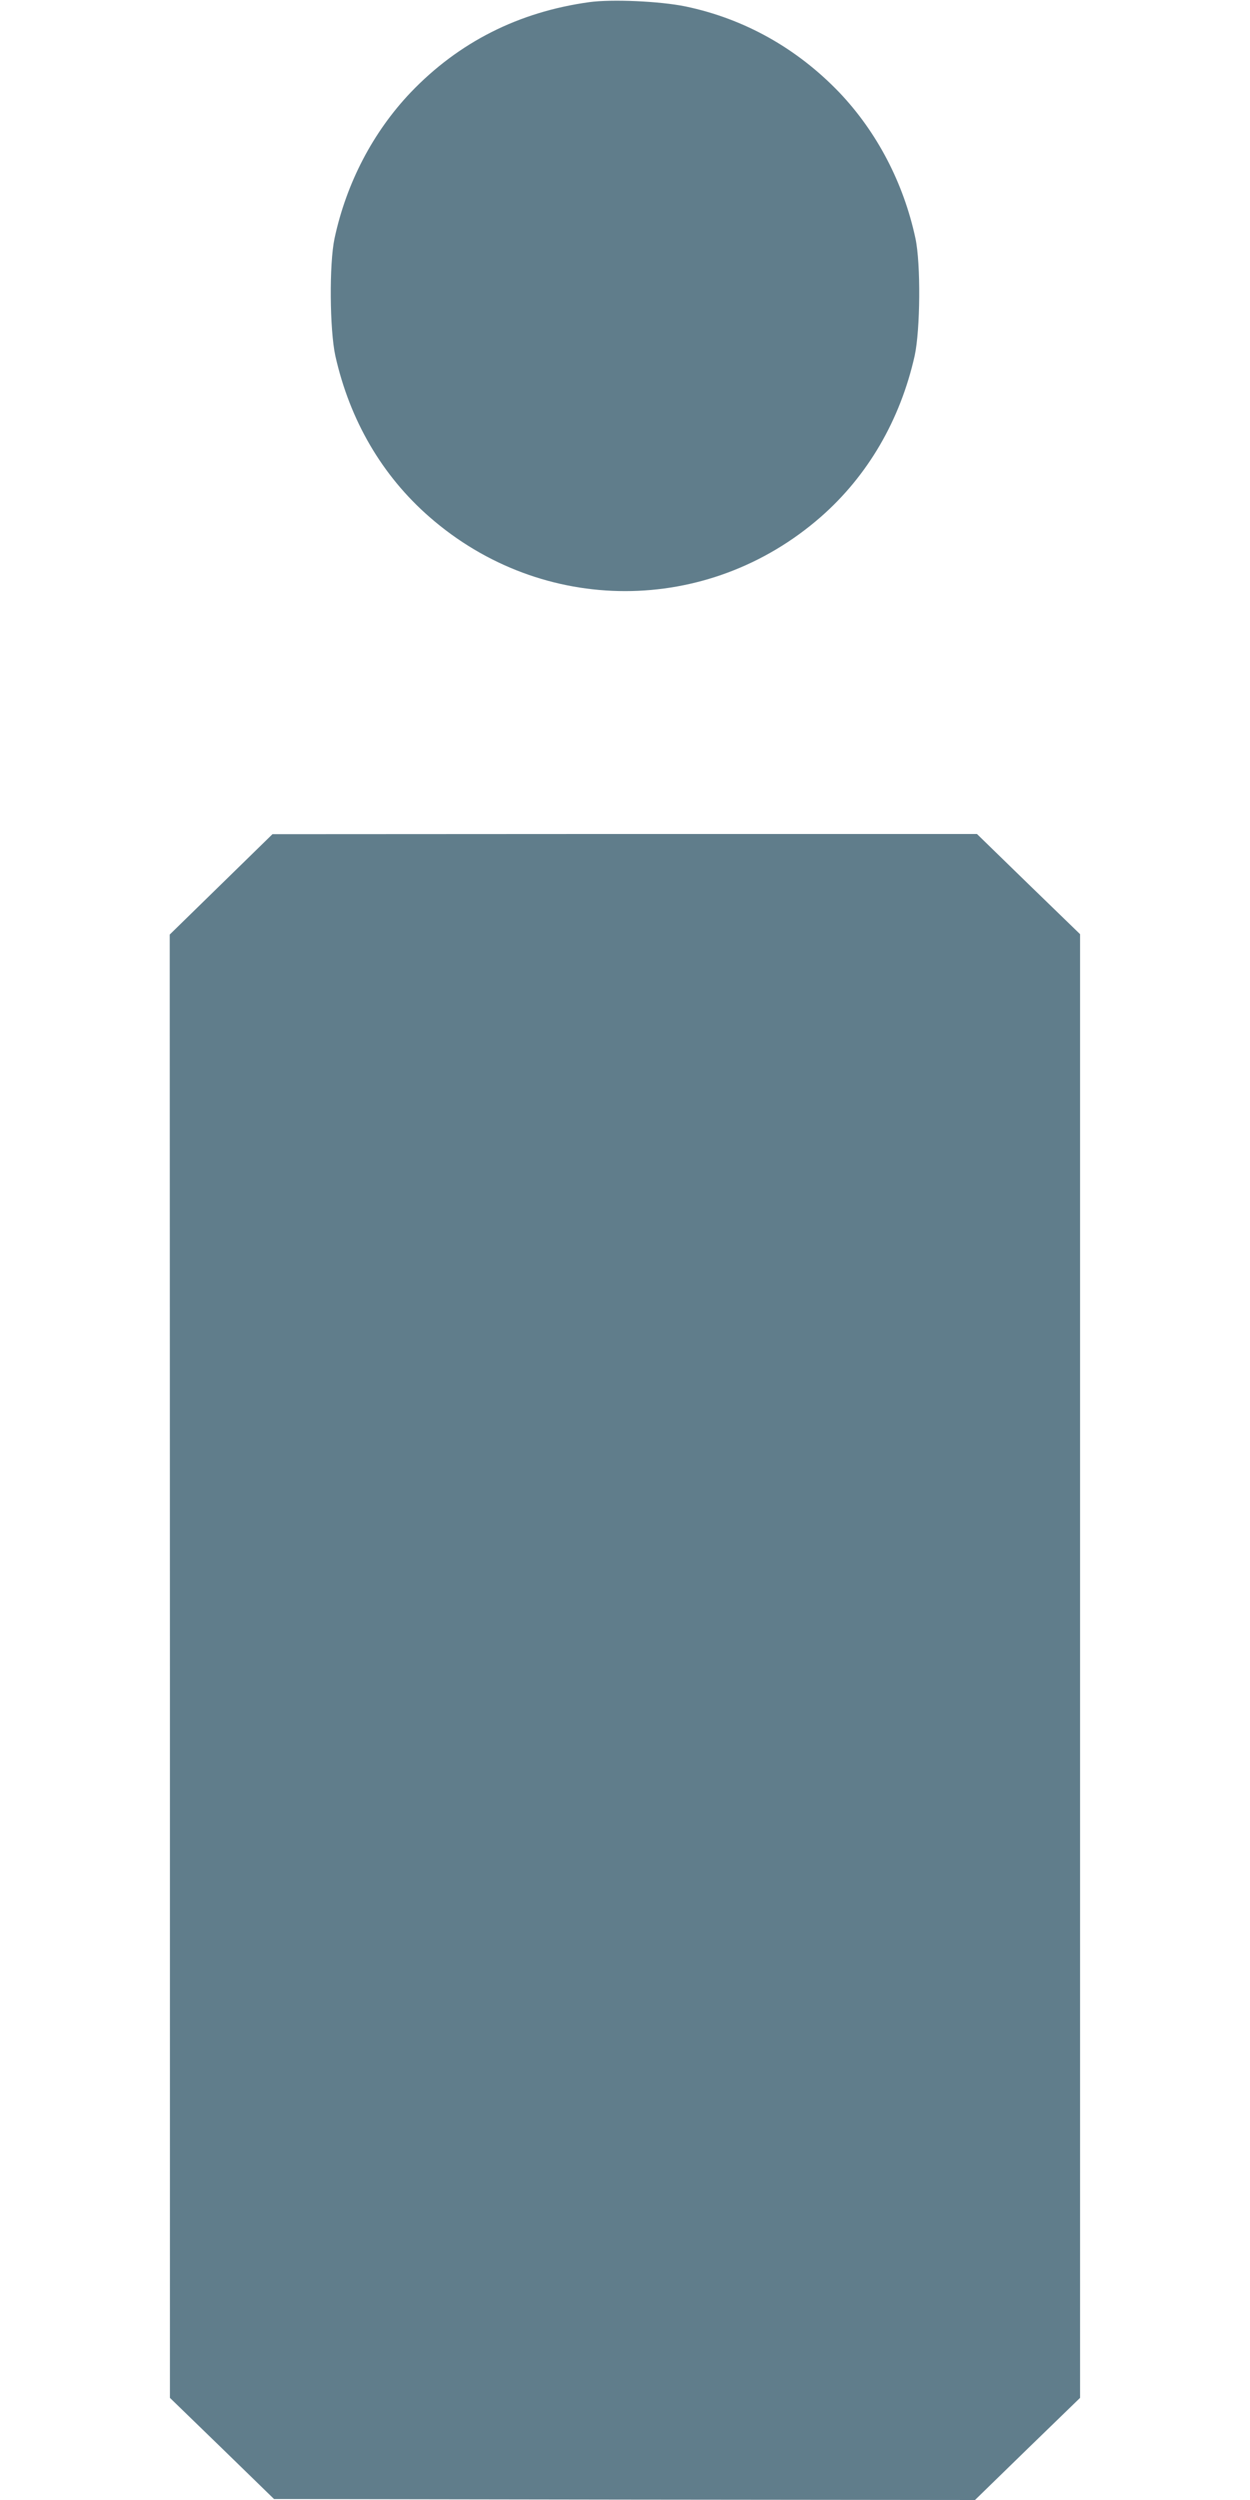
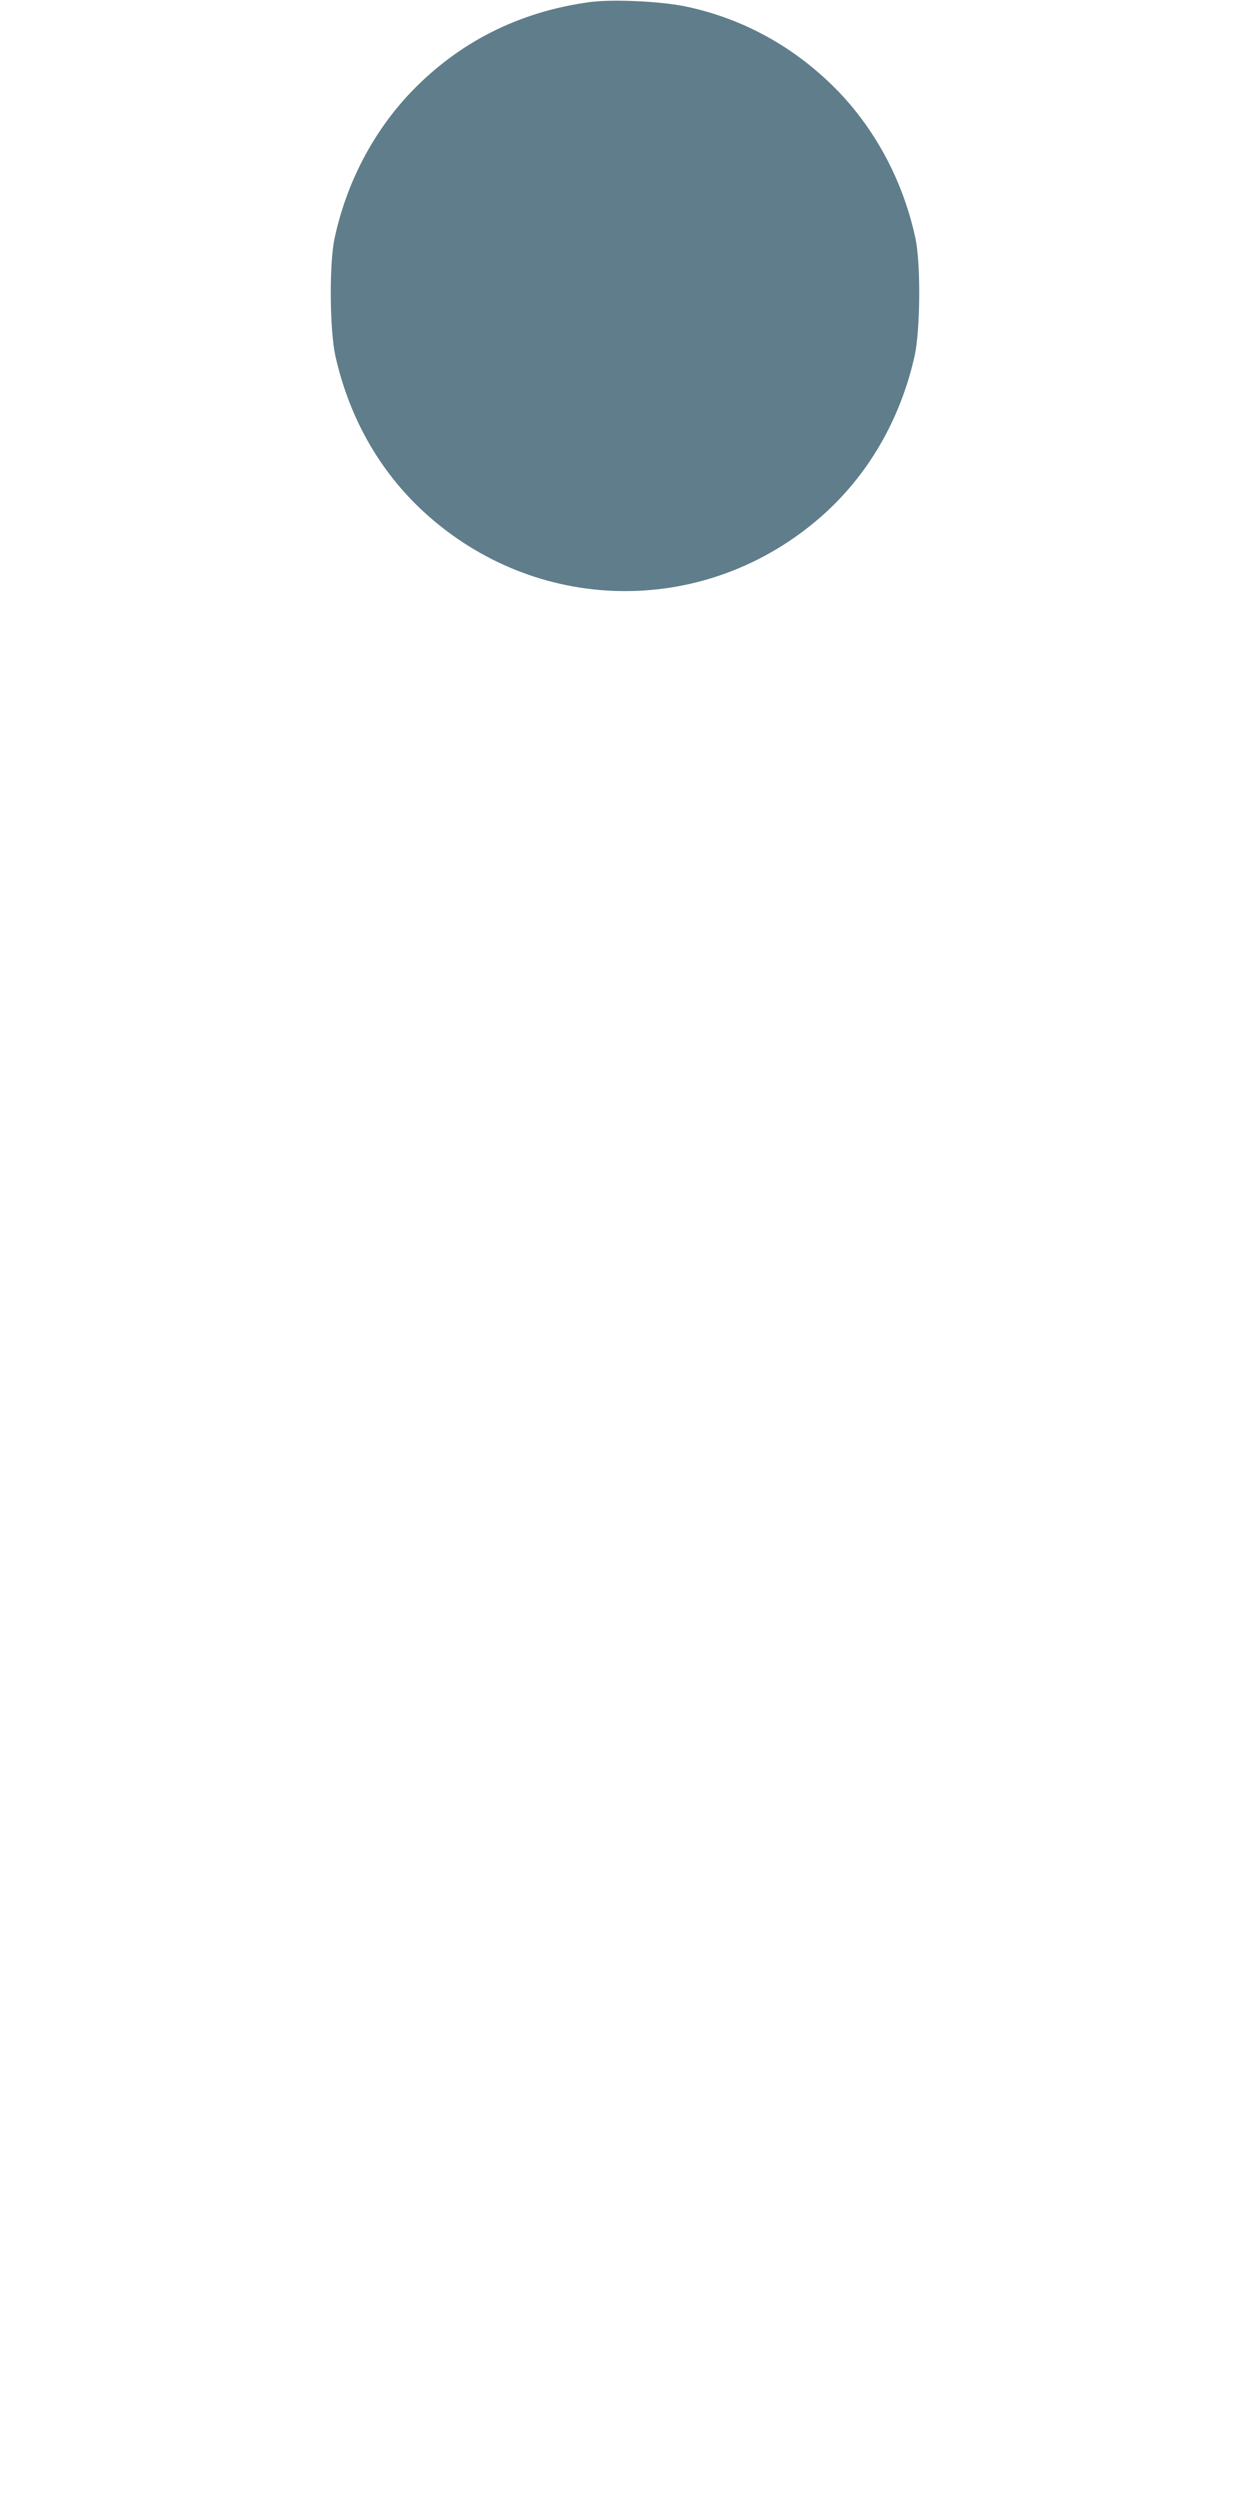
<svg xmlns="http://www.w3.org/2000/svg" version="1.0" width="640pt" height="1280pt" viewBox="0 0 640 1280" preserveAspectRatio="xMidYMid meet">
  <g transform="translate(0,1280) scale(0.1,-0.1)" fill="#607d8b" stroke="none">
    <path d="M3017 12789 c-362 -50 -668 -205 -914 -462 -193 -203 -329 -463 -390 -747 -28 -131 -25 -469 4 -602 74 -330 239 -613 482 -825 579 -506 1424 -506 2003 0 241 211 407 496 481 825 29 133 32 471 4 602 -61 284 -197 544 -390 747 -217 226 -486 377 -787 440 -131 27 -378 38 -493 22z" />
-     <path d="M1132 8272 l-263 -257 1 -3746 0 -3746 267 -259 266 -259 1794 -3 1795 -2 269 262 269 261 0 3747 0 3747 -264 256 -264 257 -1804 0 -1803 -1 -263 -257z" />
  </g>
</svg>